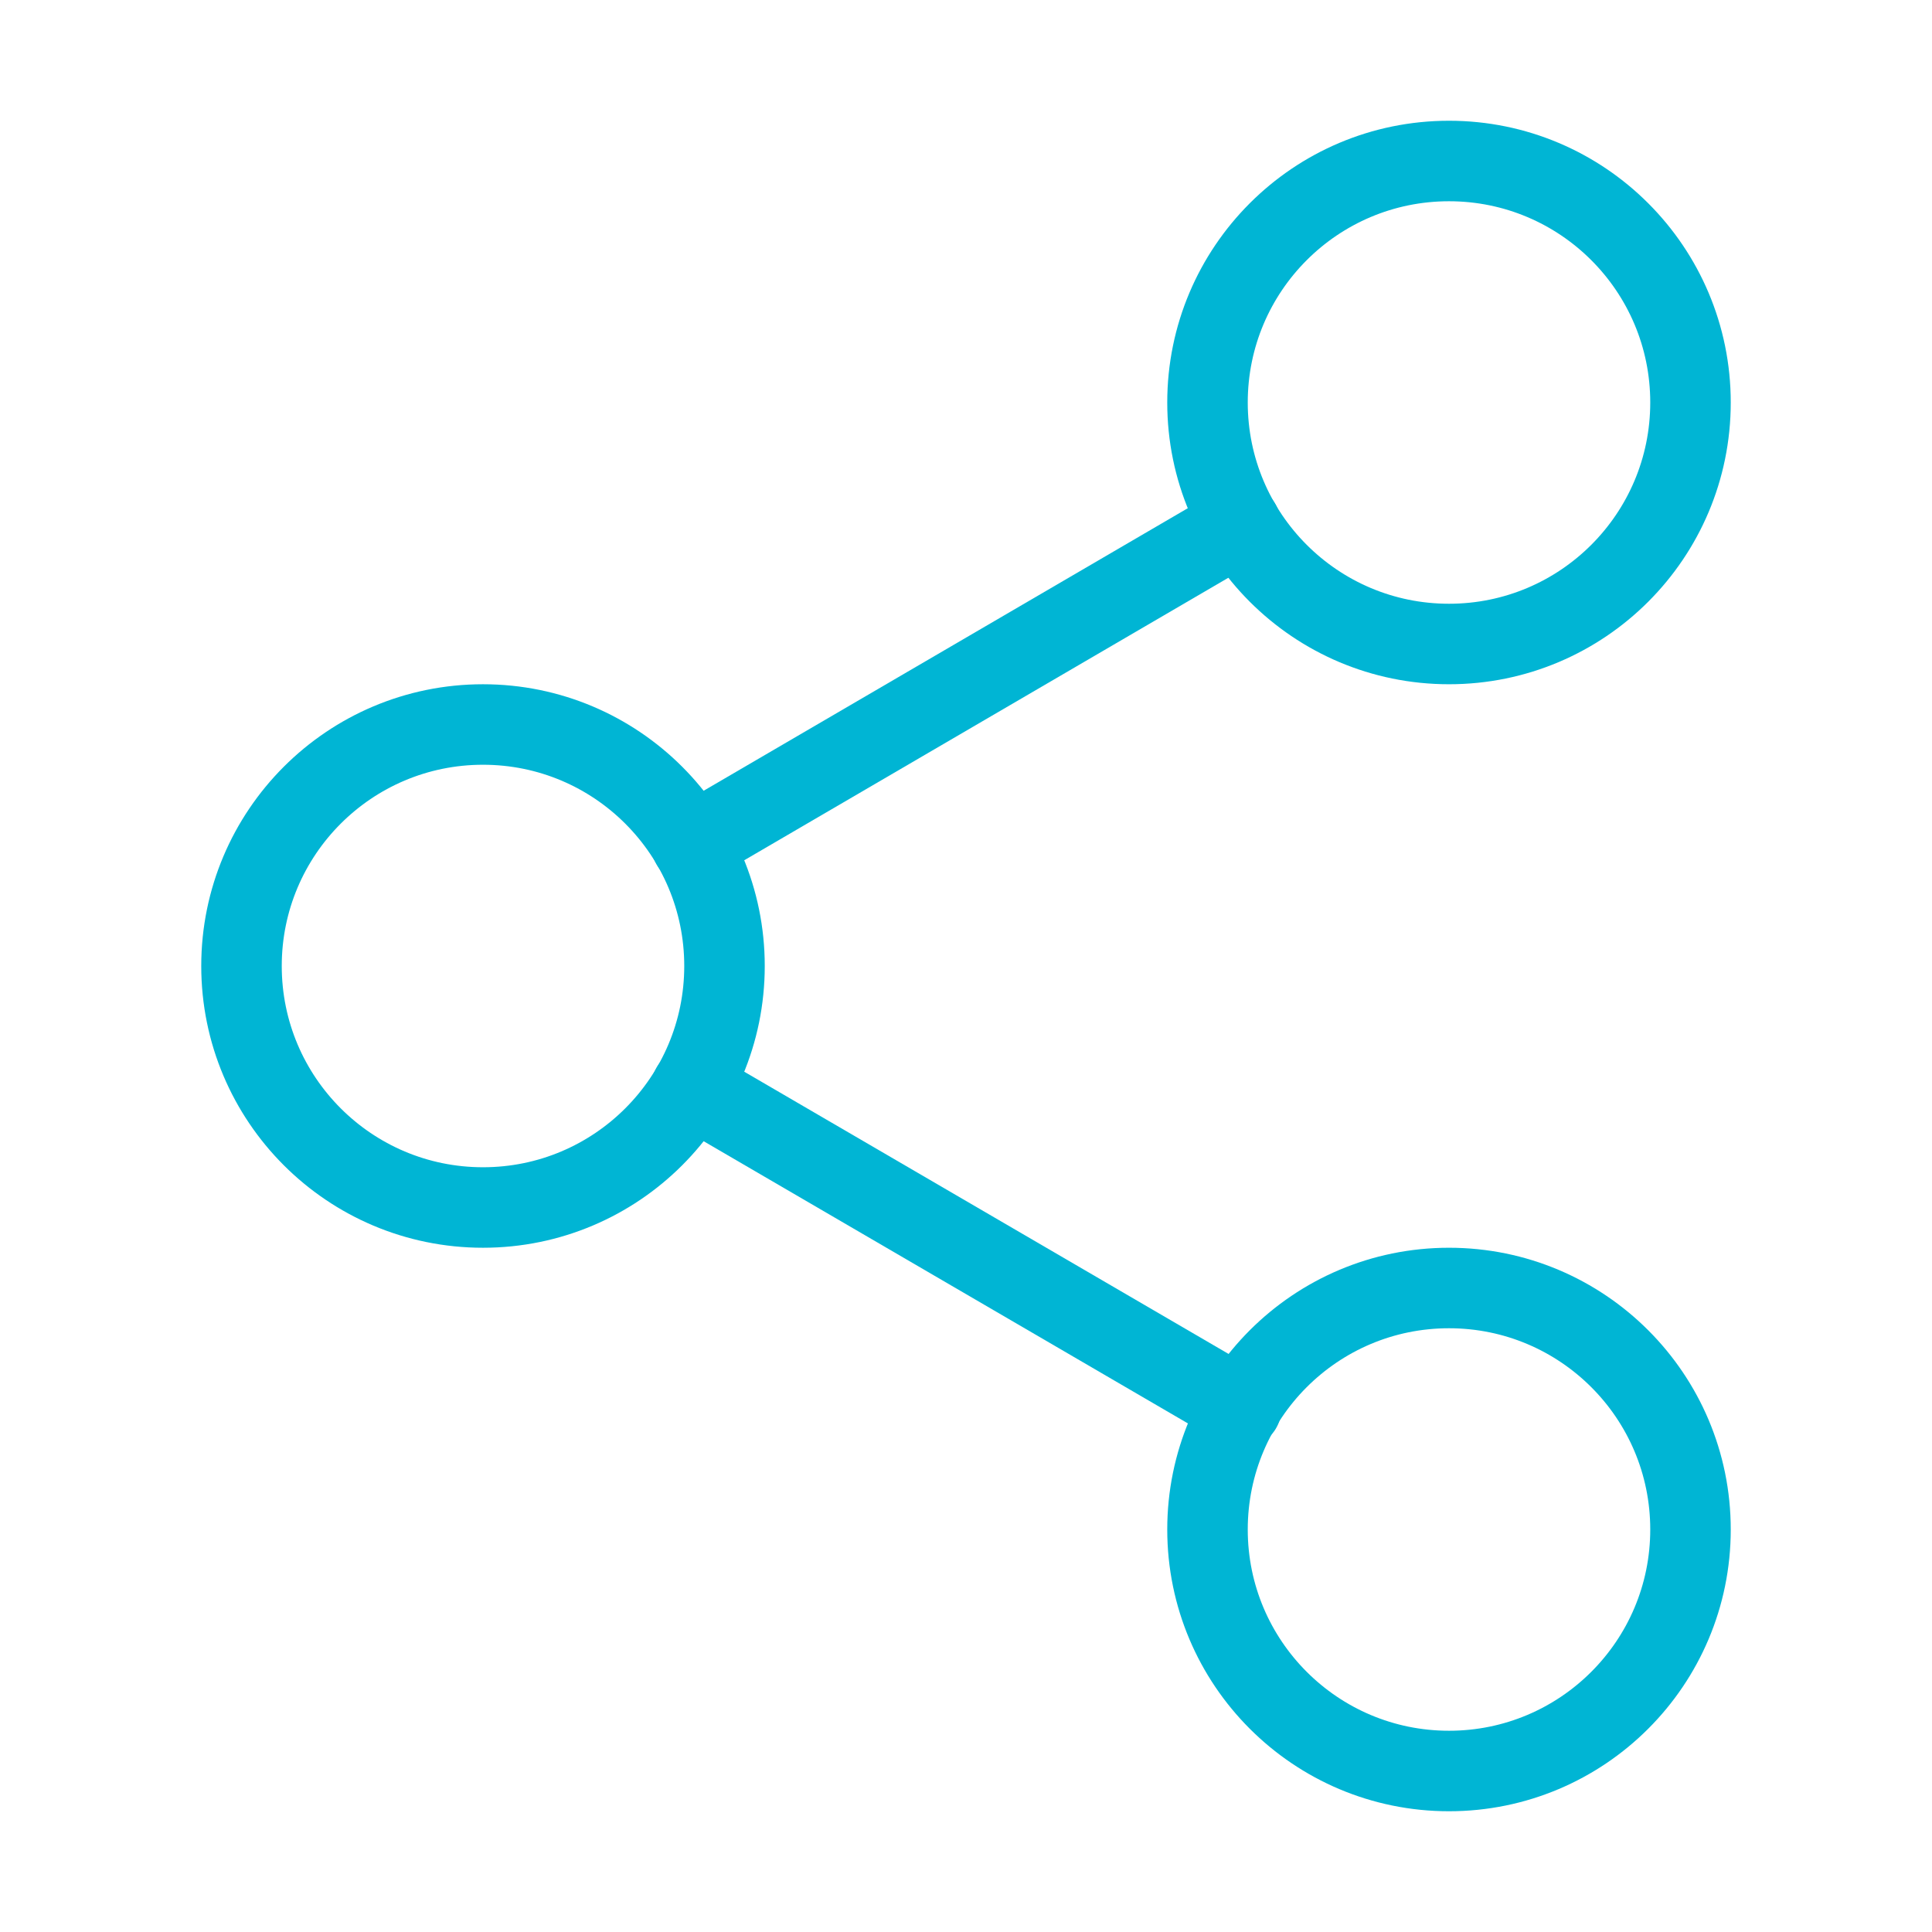
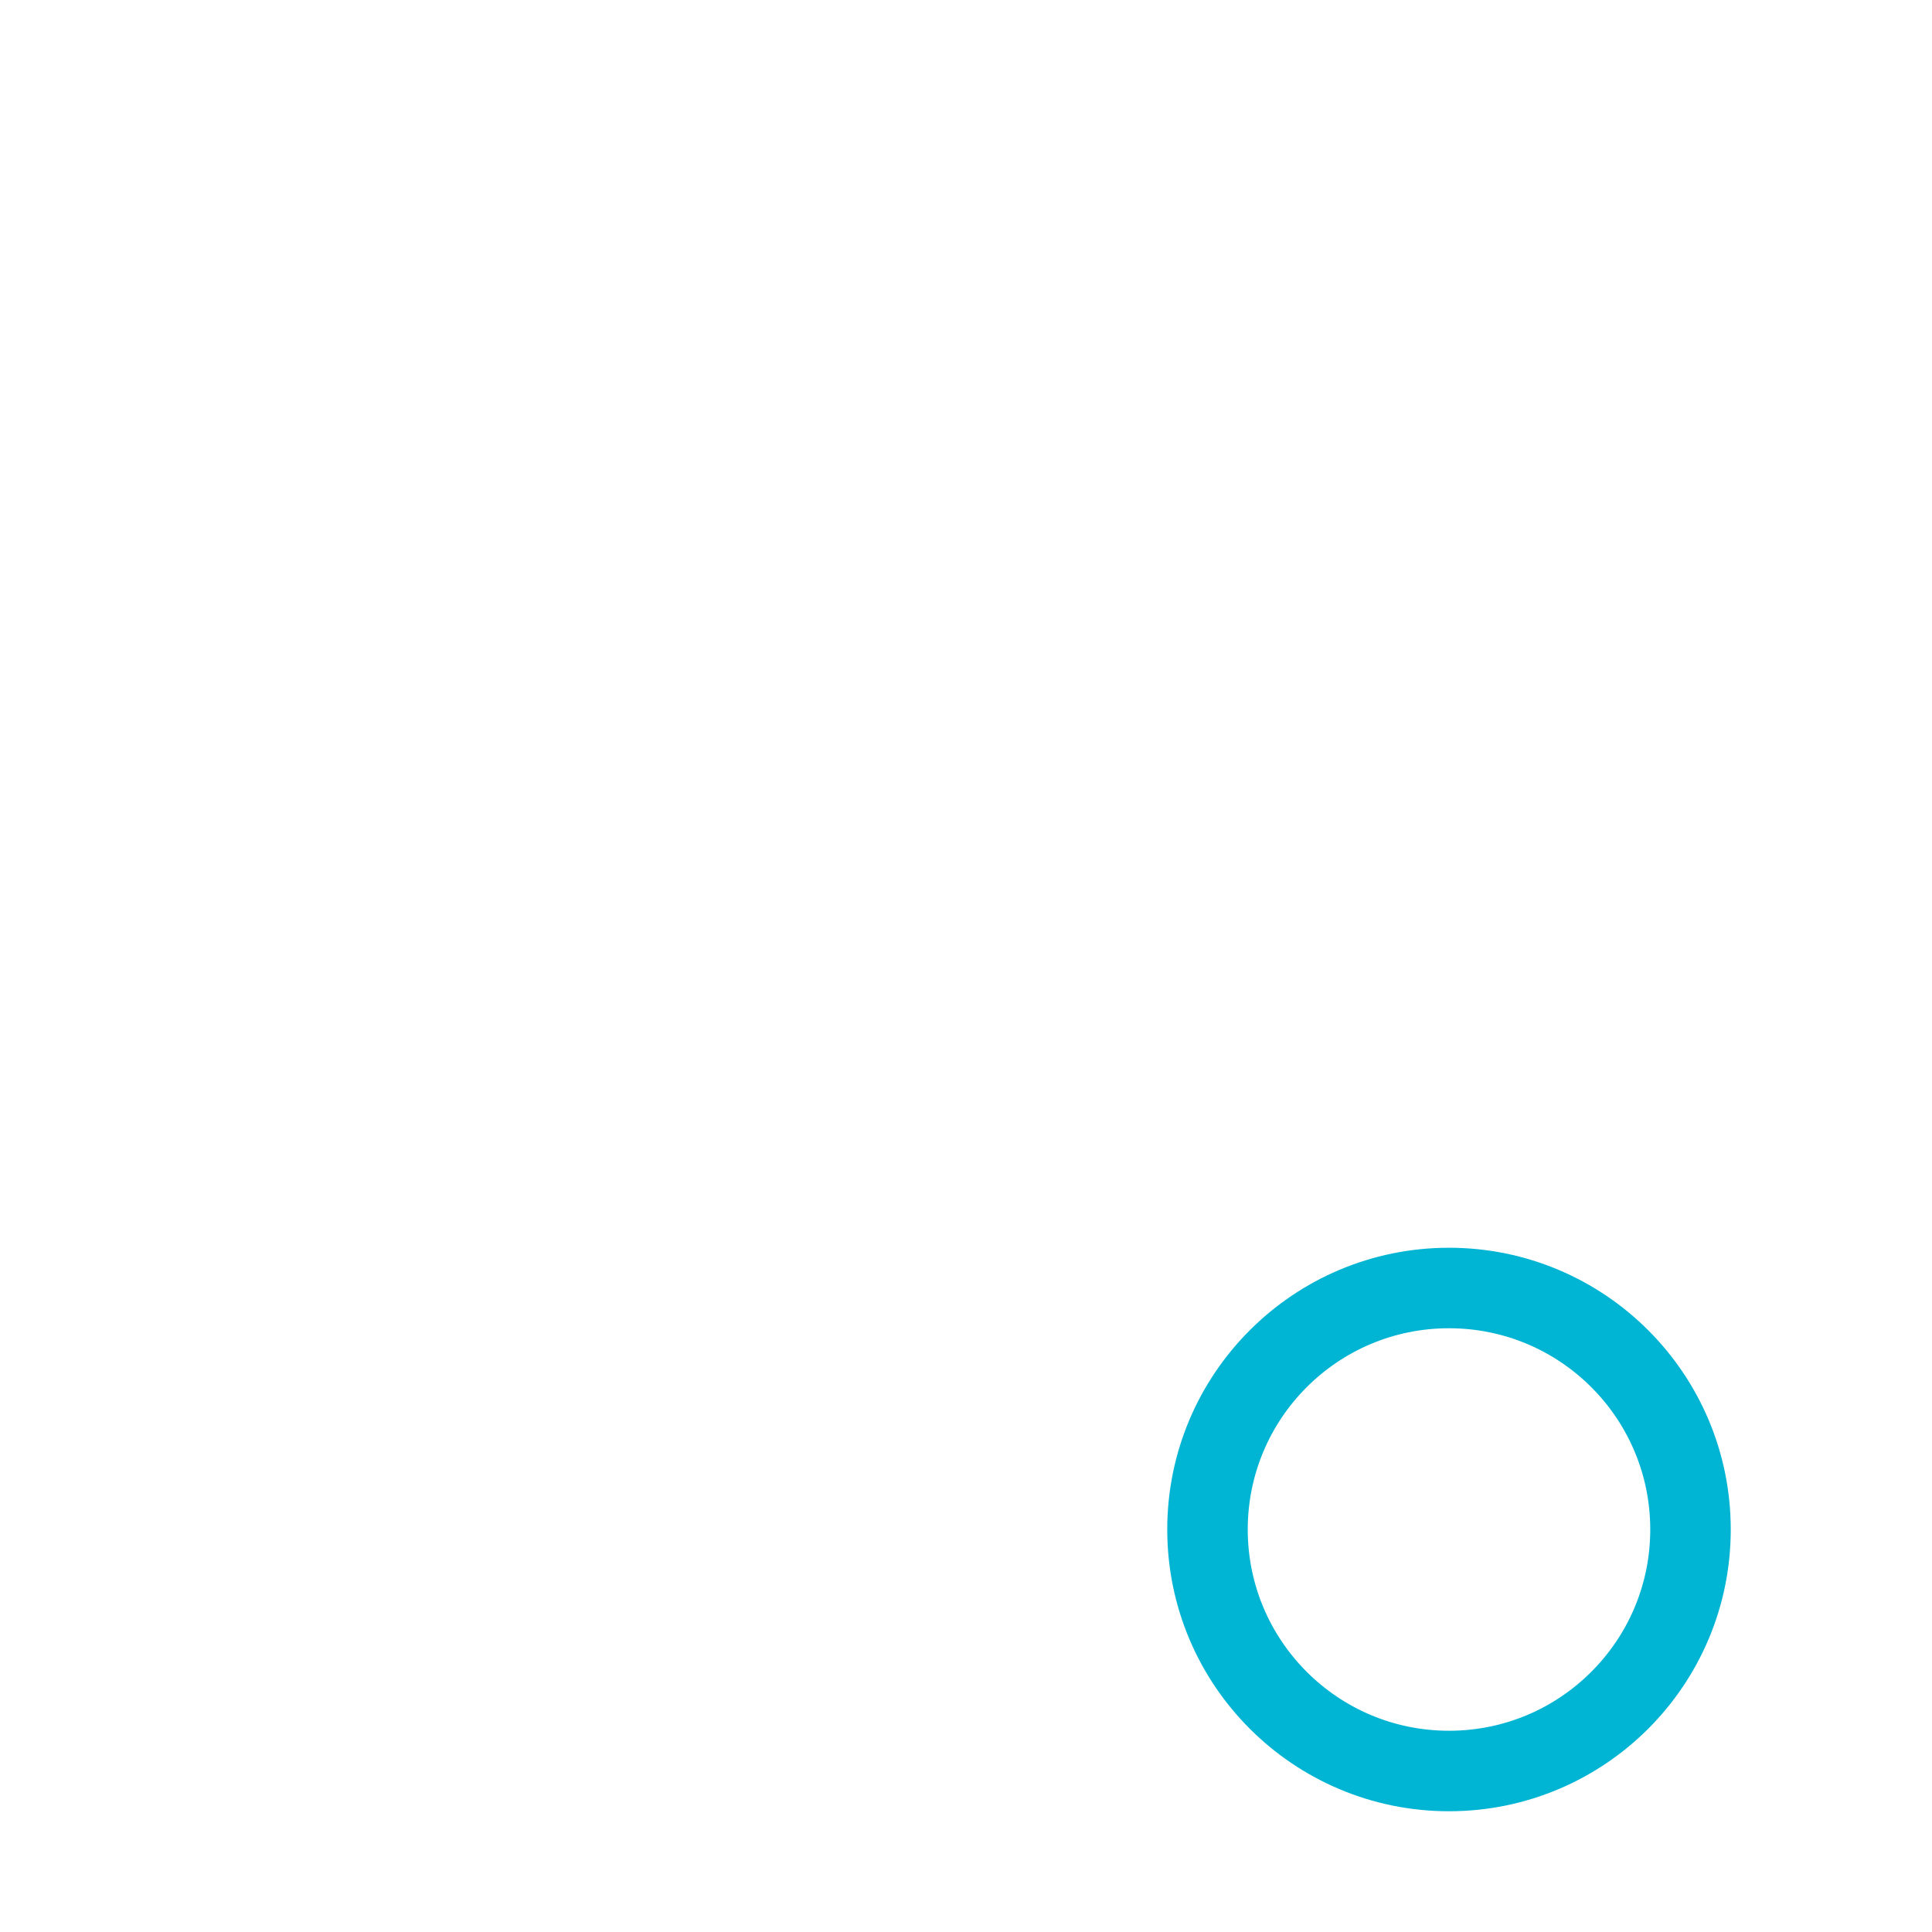
<svg xmlns="http://www.w3.org/2000/svg" width="24" height="24" viewBox="0 0 24 24" fill="none">
-   <path d="M18 8C19.657 8 21 6.657 21 5C21 3.343 19.657 2 18 2C16.343 2 15 3.343 15 5C15 6.657 16.343 8 18 8Z" stroke="#00B5D4" stroke-width="1" stroke-linecap="round" stroke-linejoin="round" />
-   <path d="M6 15C7.657 15 9 13.657 9 12C9 10.343 7.657 9 6 9C4.343 9 3 10.343 3 12C3 13.657 4.343 15 6 15Z" stroke="#00B5D4" stroke-width="1" stroke-linecap="round" stroke-linejoin="round" />
  <path d="M18 22C19.657 22 21 20.657 21 19C21 17.343 19.657 16 18 16C16.343 16 15 17.343 15 19C15 20.657 16.343 22 18 22Z" stroke="#00B5D4" stroke-width="1" stroke-linecap="round" stroke-linejoin="round" />
-   <path d="M8.59 13.51L15.42 17.49" stroke="#00B5D4" stroke-width="1" stroke-linecap="round" stroke-linejoin="round" />
-   <path d="M15.41 6.51L8.59 10.49" stroke="#00B5D4" stroke-width="1" stroke-linecap="round" stroke-linejoin="round" />
</svg>